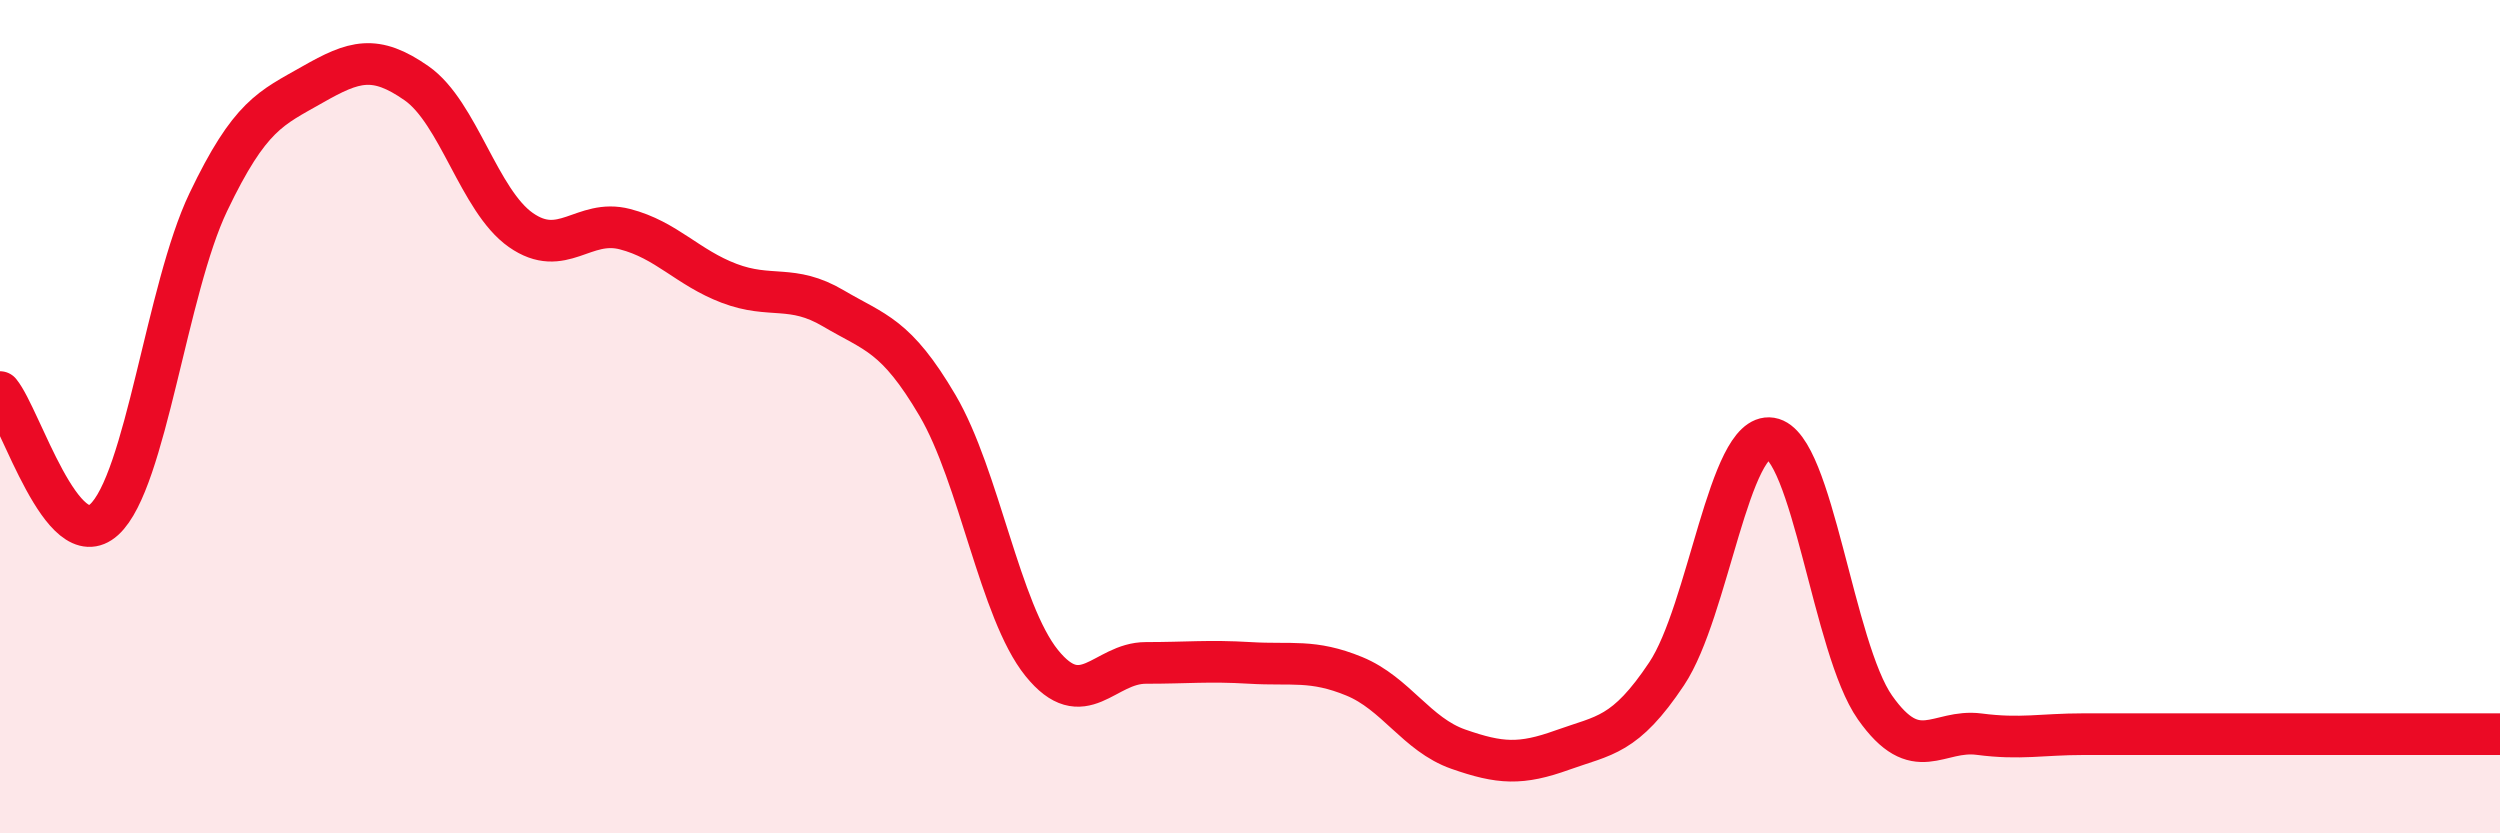
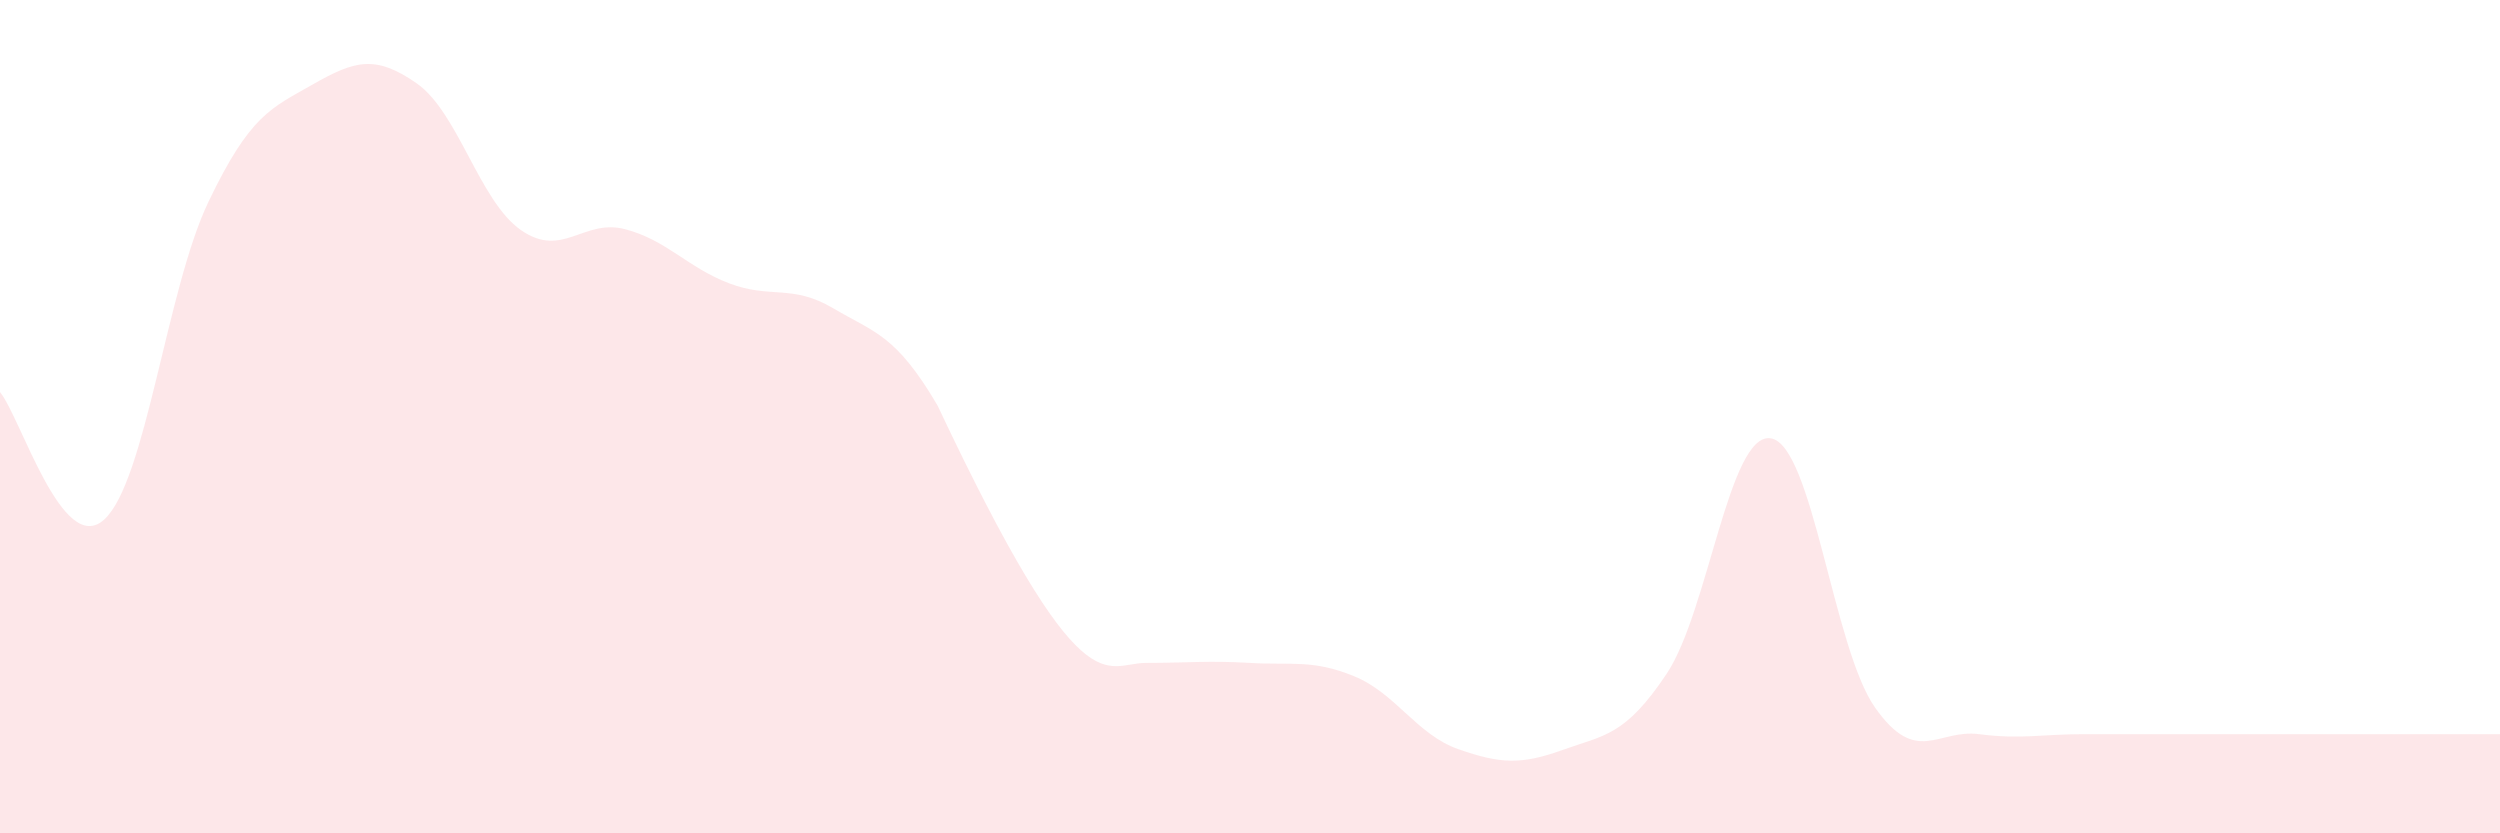
<svg xmlns="http://www.w3.org/2000/svg" width="60" height="20" viewBox="0 0 60 20">
-   <path d="M 0,9.41 C 0.5,10.02 1.5,13.38 2.5,12.47 C 3.5,11.56 4,6.94 5,4.85 C 6,2.76 6.5,2.6 7.5,2.03 C 8.5,1.46 9,1.3 10,2 C 11,2.7 11.5,4.82 12.5,5.52 C 13.5,6.22 14,5.24 15,5.5 C 16,5.76 16.5,6.42 17.5,6.8 C 18.5,7.18 19,6.81 20,7.4 C 21,7.99 21.5,8.03 22.5,9.73 C 23.5,11.43 24,14.67 25,15.91 C 26,17.15 26.5,15.91 27.5,15.91 C 28.5,15.91 29,15.85 30,15.91 C 31,15.97 31.5,15.82 32.5,16.23 C 33.5,16.64 34,17.63 35,17.98 C 36,18.33 36.5,18.36 37.5,18 C 38.5,17.64 39,17.67 40,16.17 C 41,14.67 41.5,10.36 42.5,10.52 C 43.5,10.68 44,15.56 45,16.98 C 46,18.4 46.5,17.49 47.5,17.62 C 48.5,17.75 49,17.62 50,17.62 C 51,17.62 51.5,17.62 52.5,17.62 C 53.5,17.62 53.5,17.62 55,17.62 C 56.5,17.62 59,17.62 60,17.62L60 20L0 20Z" fill="#EB0A25" opacity="0.1" stroke-linecap="round" stroke-linejoin="round" />
-   <path d="M 0,9.41 C 0.5,10.02 1.5,13.38 2.5,12.47 C 3.5,11.56 4,6.94 5,4.85 C 6,2.76 6.5,2.6 7.5,2.03 C 8.5,1.46 9,1.3 10,2 C 11,2.7 11.5,4.82 12.5,5.52 C 13.5,6.22 14,5.24 15,5.5 C 16,5.76 16.5,6.42 17.5,6.8 C 18.5,7.18 19,6.81 20,7.4 C 21,7.99 21.5,8.03 22.5,9.73 C 23.5,11.43 24,14.67 25,15.91 C 26,17.15 26.5,15.91 27.5,15.91 C 28.5,15.91 29,15.85 30,15.91 C 31,15.97 31.5,15.82 32.5,16.23 C 33.5,16.64 34,17.63 35,17.98 C 36,18.33 36.5,18.36 37.5,18 C 38.5,17.64 39,17.67 40,16.17 C 41,14.67 41.5,10.36 42.5,10.52 C 43.5,10.68 44,15.56 45,16.98 C 46,18.4 46.5,17.49 47.5,17.62 C 48.5,17.75 49,17.62 50,17.62 C 51,17.62 51.5,17.62 52.5,17.62 C 53.5,17.62 53.5,17.62 55,17.62 C 56.5,17.62 59,17.62 60,17.62" stroke="#EB0A25" stroke-width="1" fill="none" stroke-linecap="round" stroke-linejoin="round" />
+   <path d="M 0,9.41 C 0.5,10.02 1.5,13.38 2.5,12.47 C 3.5,11.56 4,6.94 5,4.85 C 6,2.76 6.5,2.6 7.5,2.03 C 8.5,1.46 9,1.3 10,2 C 11,2.7 11.5,4.82 12.5,5.52 C 13.5,6.22 14,5.24 15,5.5 C 16,5.76 16.5,6.42 17.5,6.8 C 18.5,7.18 19,6.81 20,7.4 C 21,7.99 21.5,8.03 22.5,9.73 C 26,17.15 26.5,15.91 27.5,15.91 C 28.5,15.91 29,15.85 30,15.91 C 31,15.97 31.5,15.82 32.5,16.23 C 33.5,16.64 34,17.63 35,17.98 C 36,18.33 36.5,18.36 37.5,18 C 38.5,17.64 39,17.67 40,16.17 C 41,14.67 41.5,10.36 42.5,10.52 C 43.5,10.68 44,15.56 45,16.98 C 46,18.4 46.5,17.49 47.5,17.62 C 48.5,17.75 49,17.62 50,17.62 C 51,17.62 51.5,17.62 52.5,17.62 C 53.5,17.62 53.5,17.62 55,17.62 C 56.5,17.62 59,17.62 60,17.62L60 20L0 20Z" fill="#EB0A25" opacity="0.1" stroke-linecap="round" stroke-linejoin="round" />
</svg>